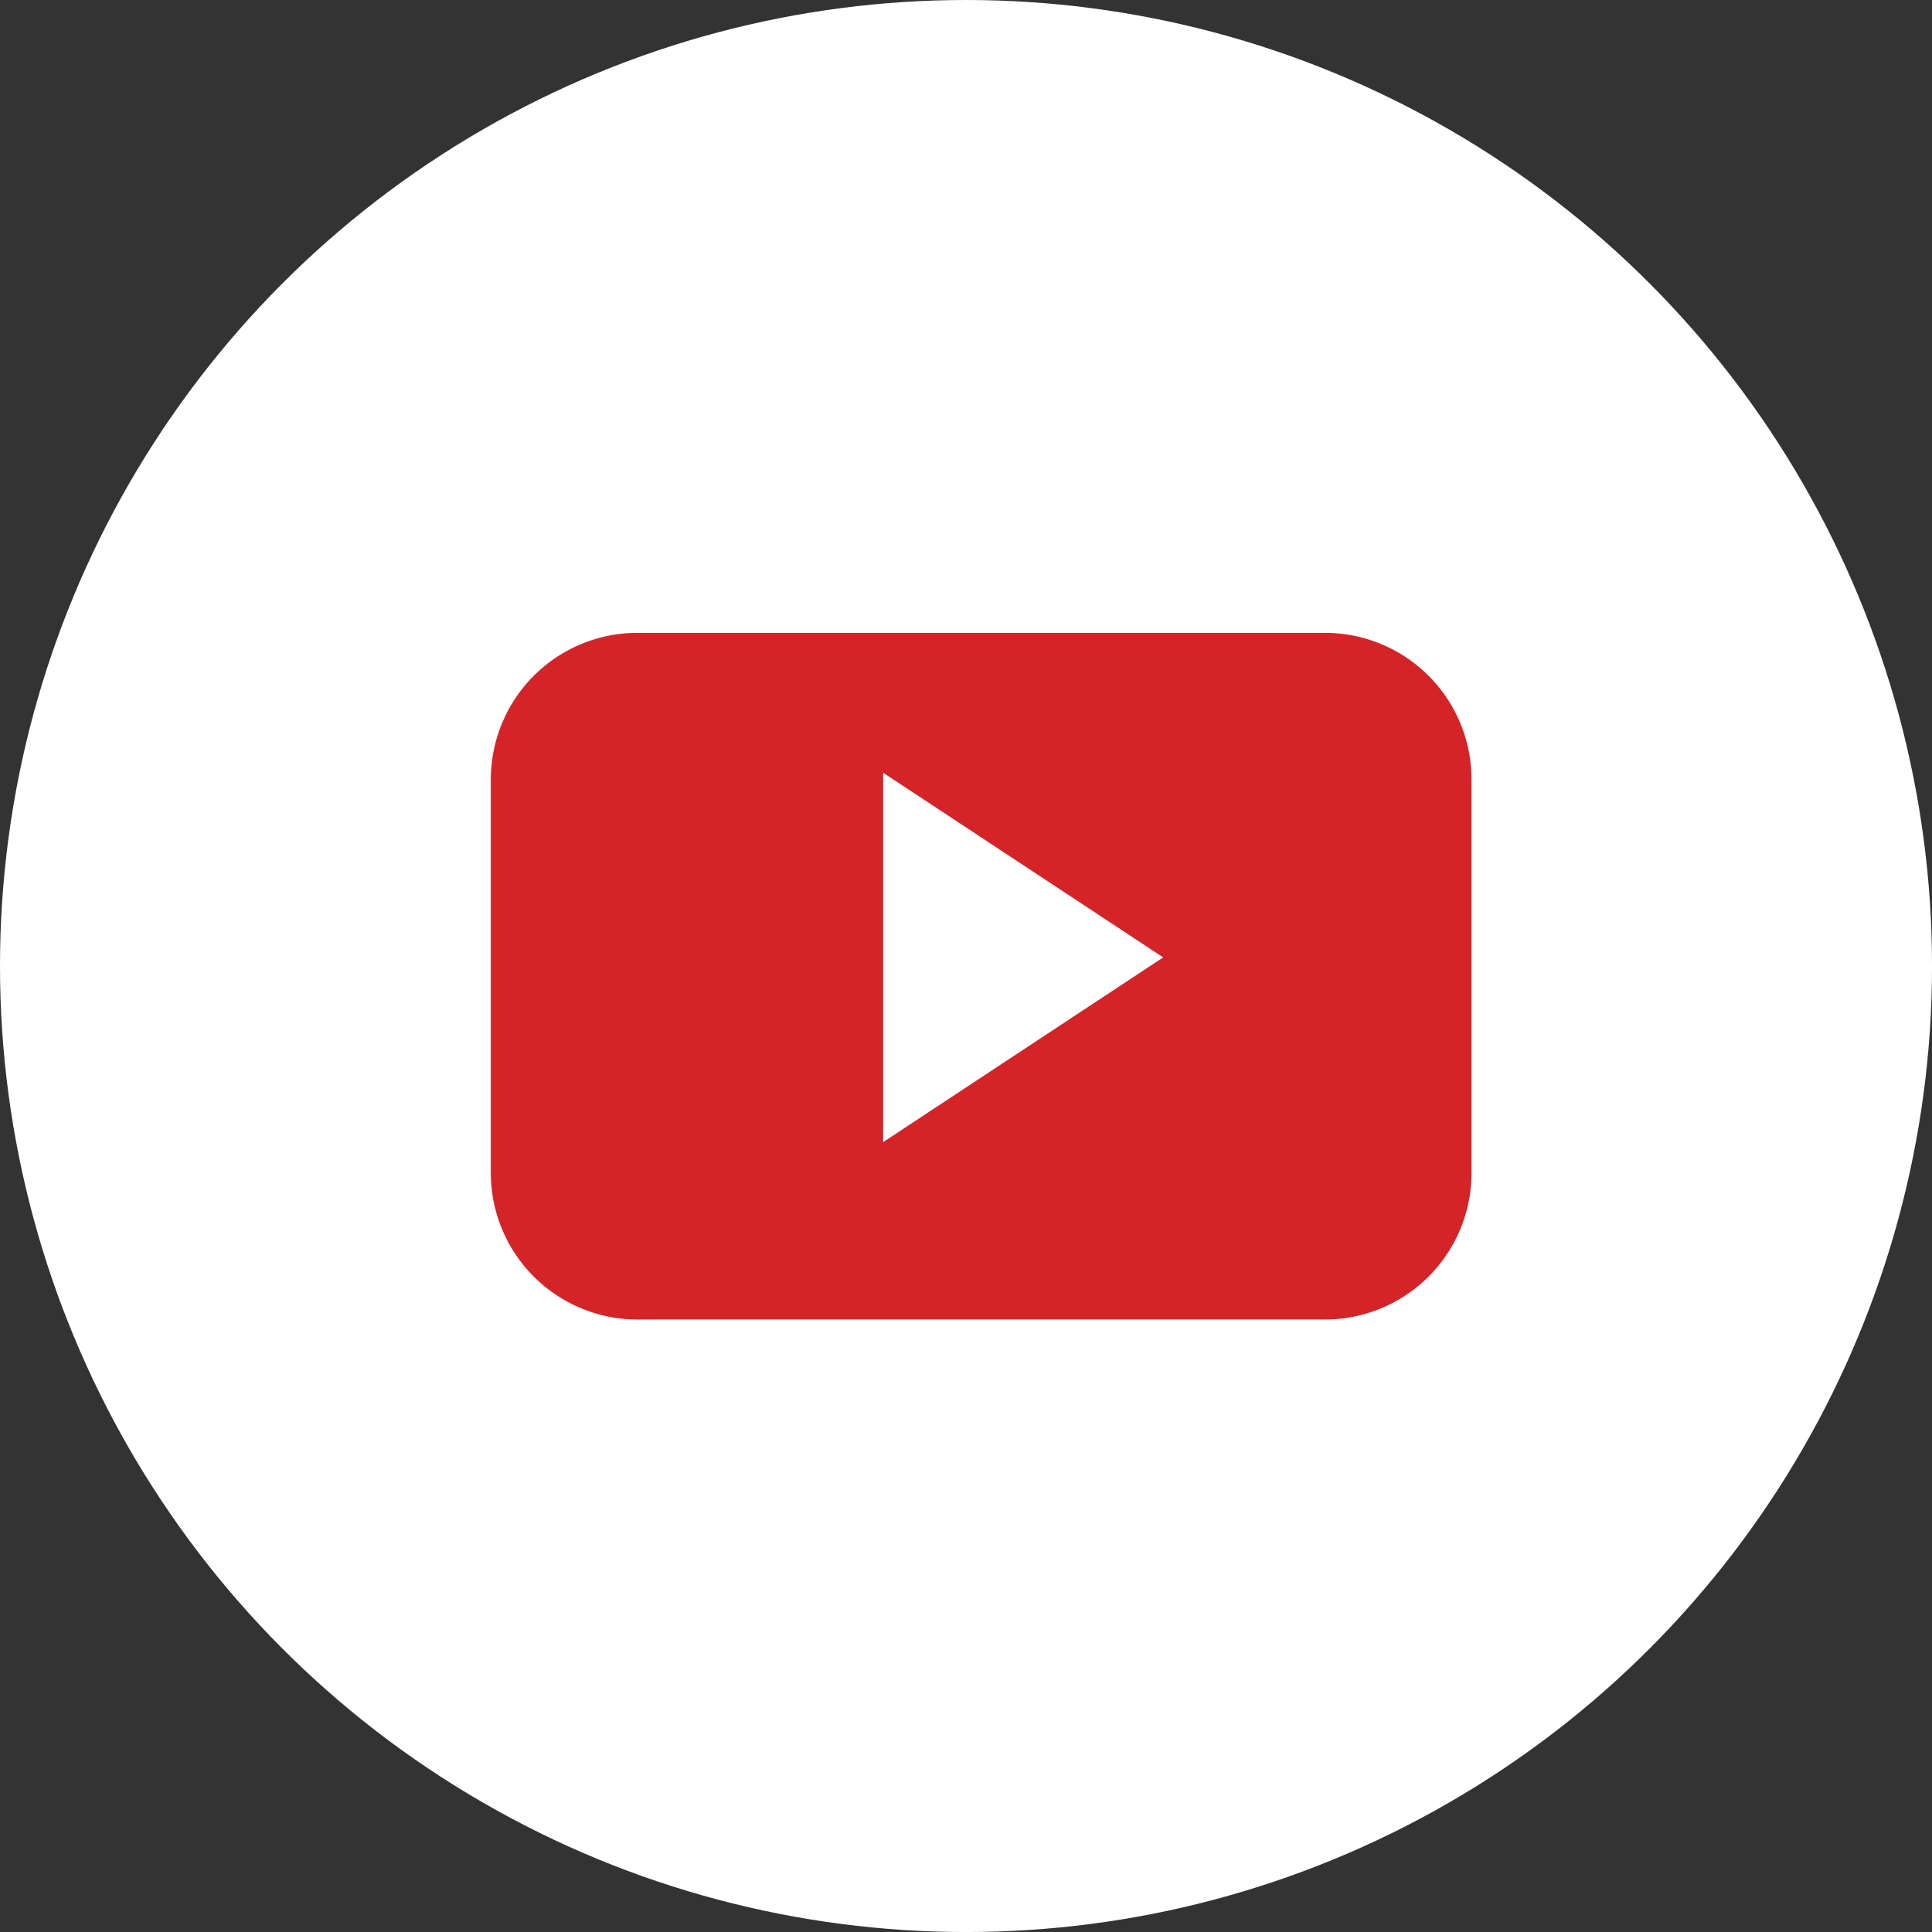
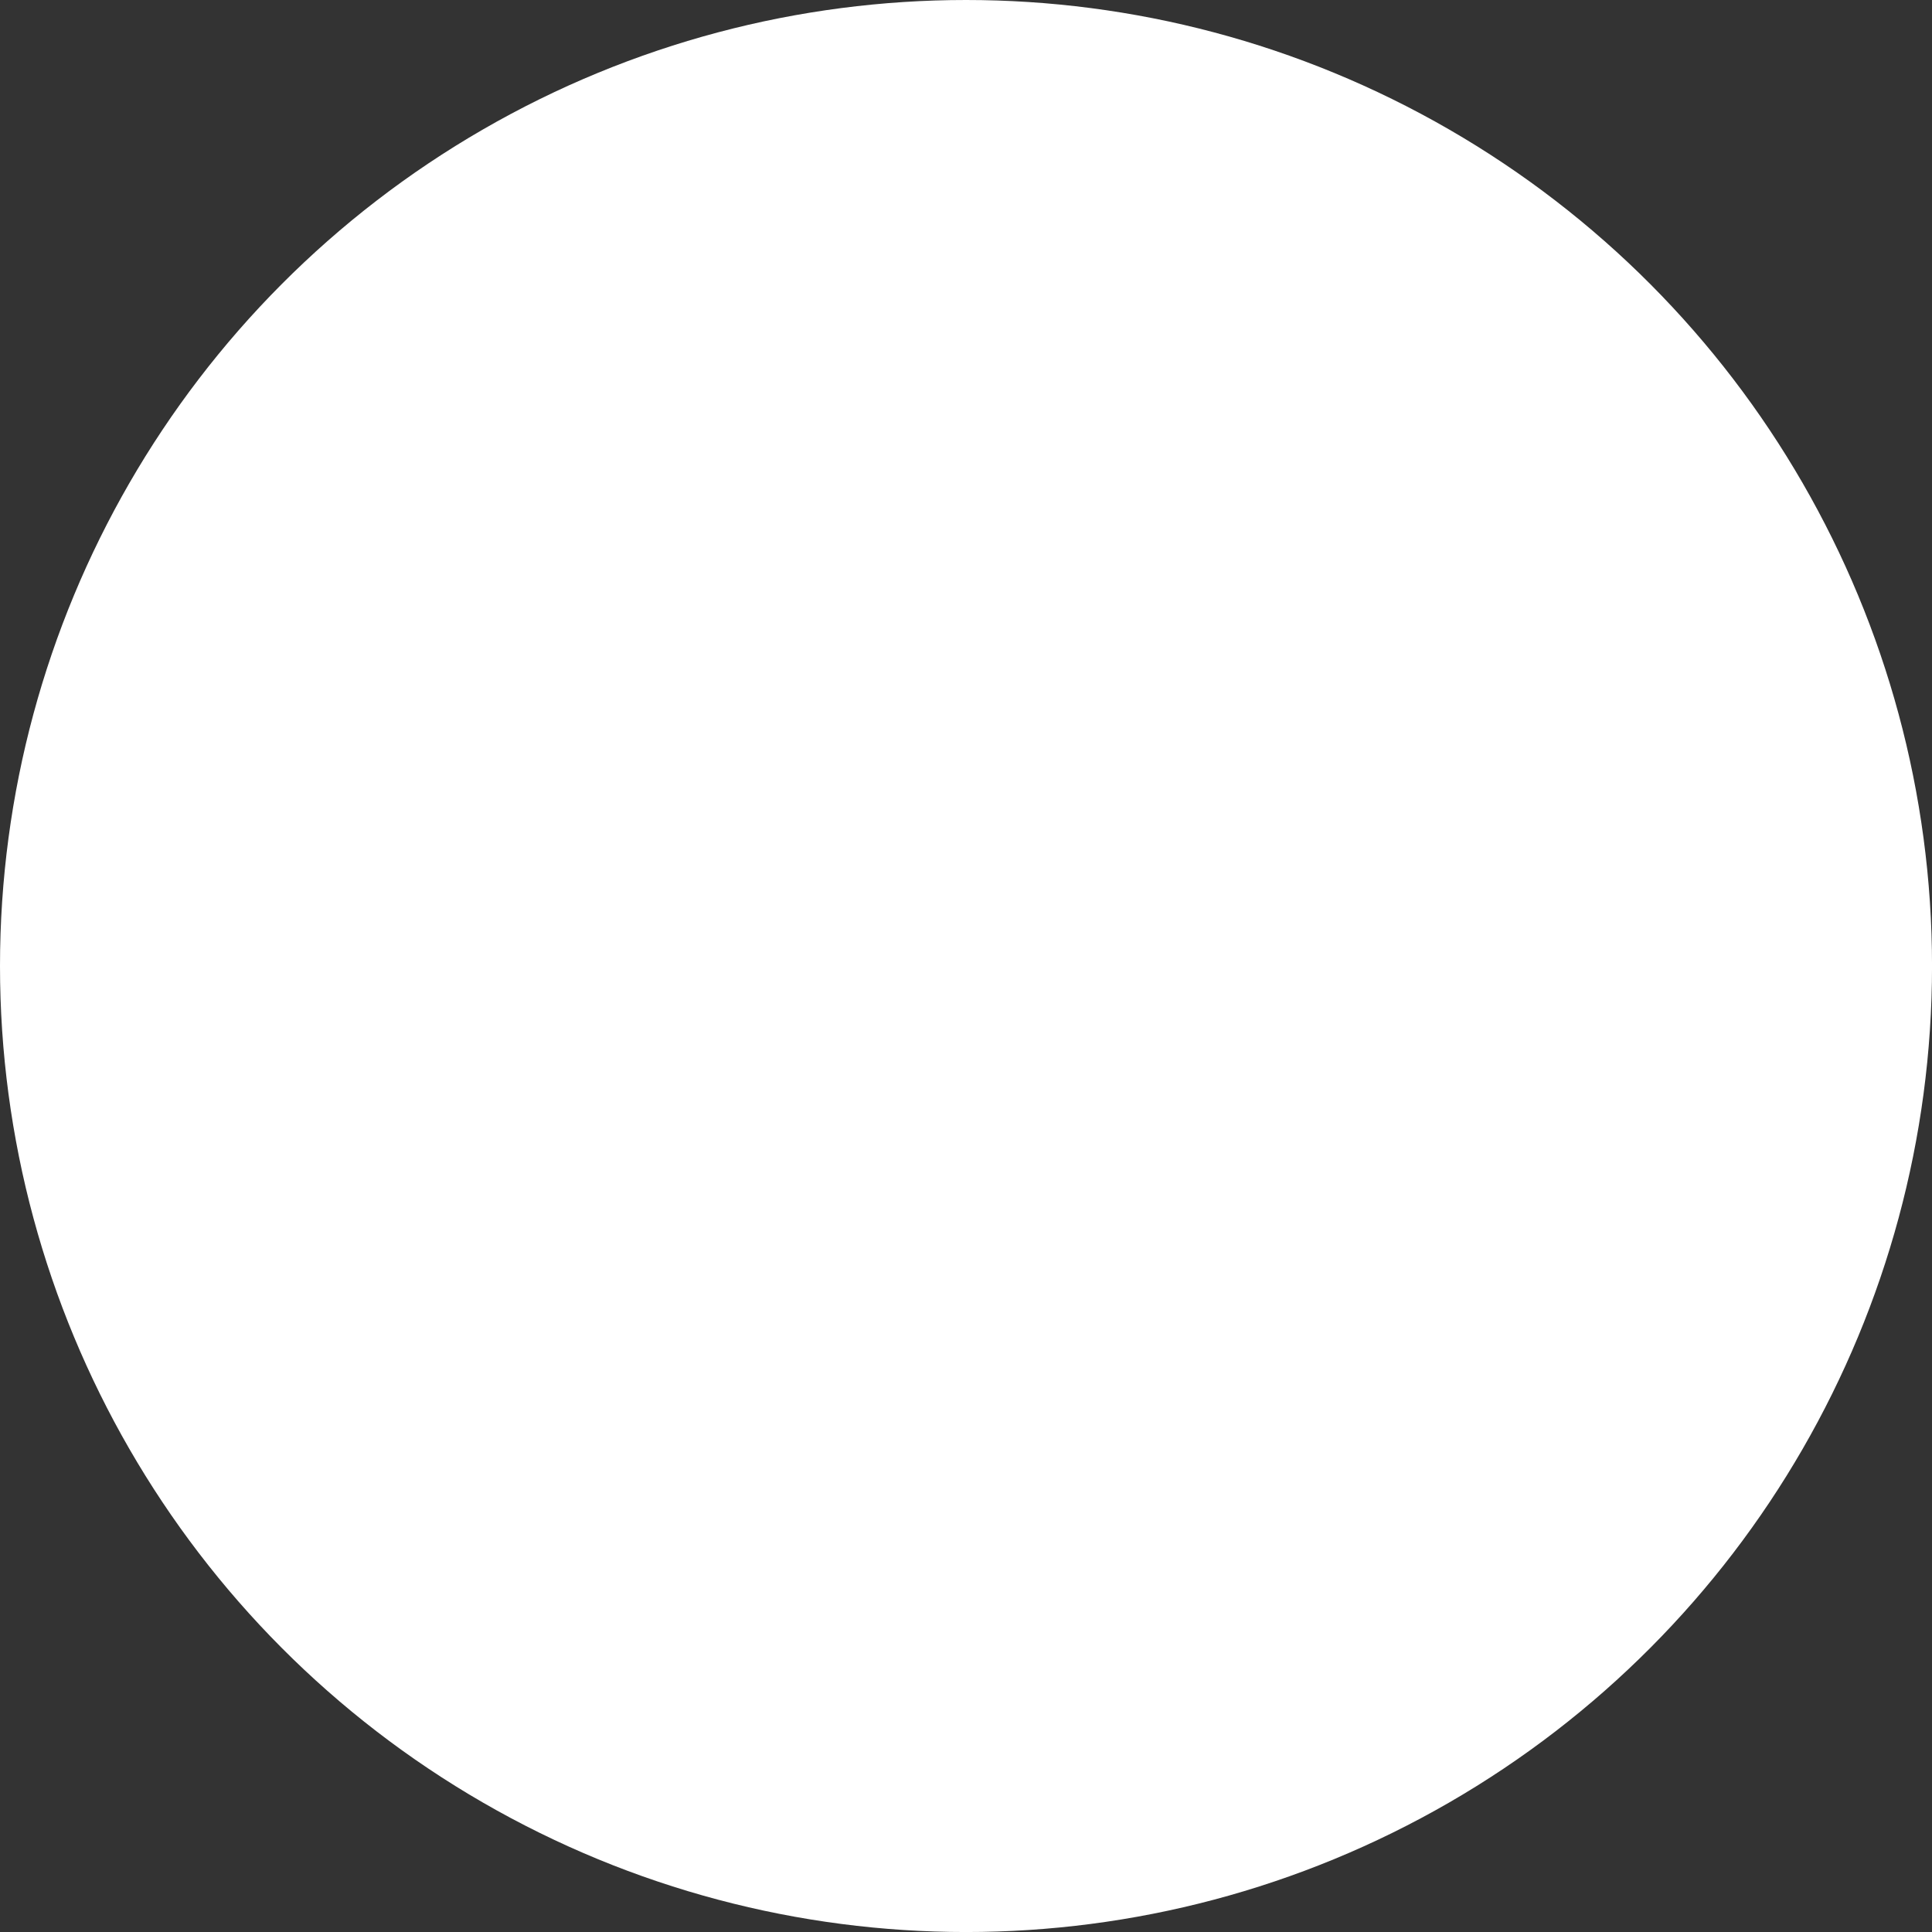
<svg xmlns="http://www.w3.org/2000/svg" width="67.149" height="67.149" viewBox="0 0 67.149 67.149">
  <rect x="0" y="0" width="67.149" height="67.149" fill="#333333" stroke="none" />
  <g id="Group_55" data-name="Group 55" transform="translate(-982 -1772.825)">
    <circle id="Ellipse_8" data-name="Ellipse 8" cx="33.575" cy="33.575" r="33.575" transform="translate(982 1772.825)" fill="#fff" />
-     <path id="Path_119" data-name="Path 119" d="M154.513,160.368a5.094,5.094,0,0,0-5.093-5.1h-23.9a5.094,5.094,0,0,0-5.092,5.1v13.665a5.094,5.094,0,0,0,5.092,5.1h23.9a5.094,5.094,0,0,0,5.093-5.1V160.368Zm-20.45,12.6V160.13l9.733,6.418Z" transform="translate(878.632 1639.553)" fill="#d42428" />
  </g>
</svg>